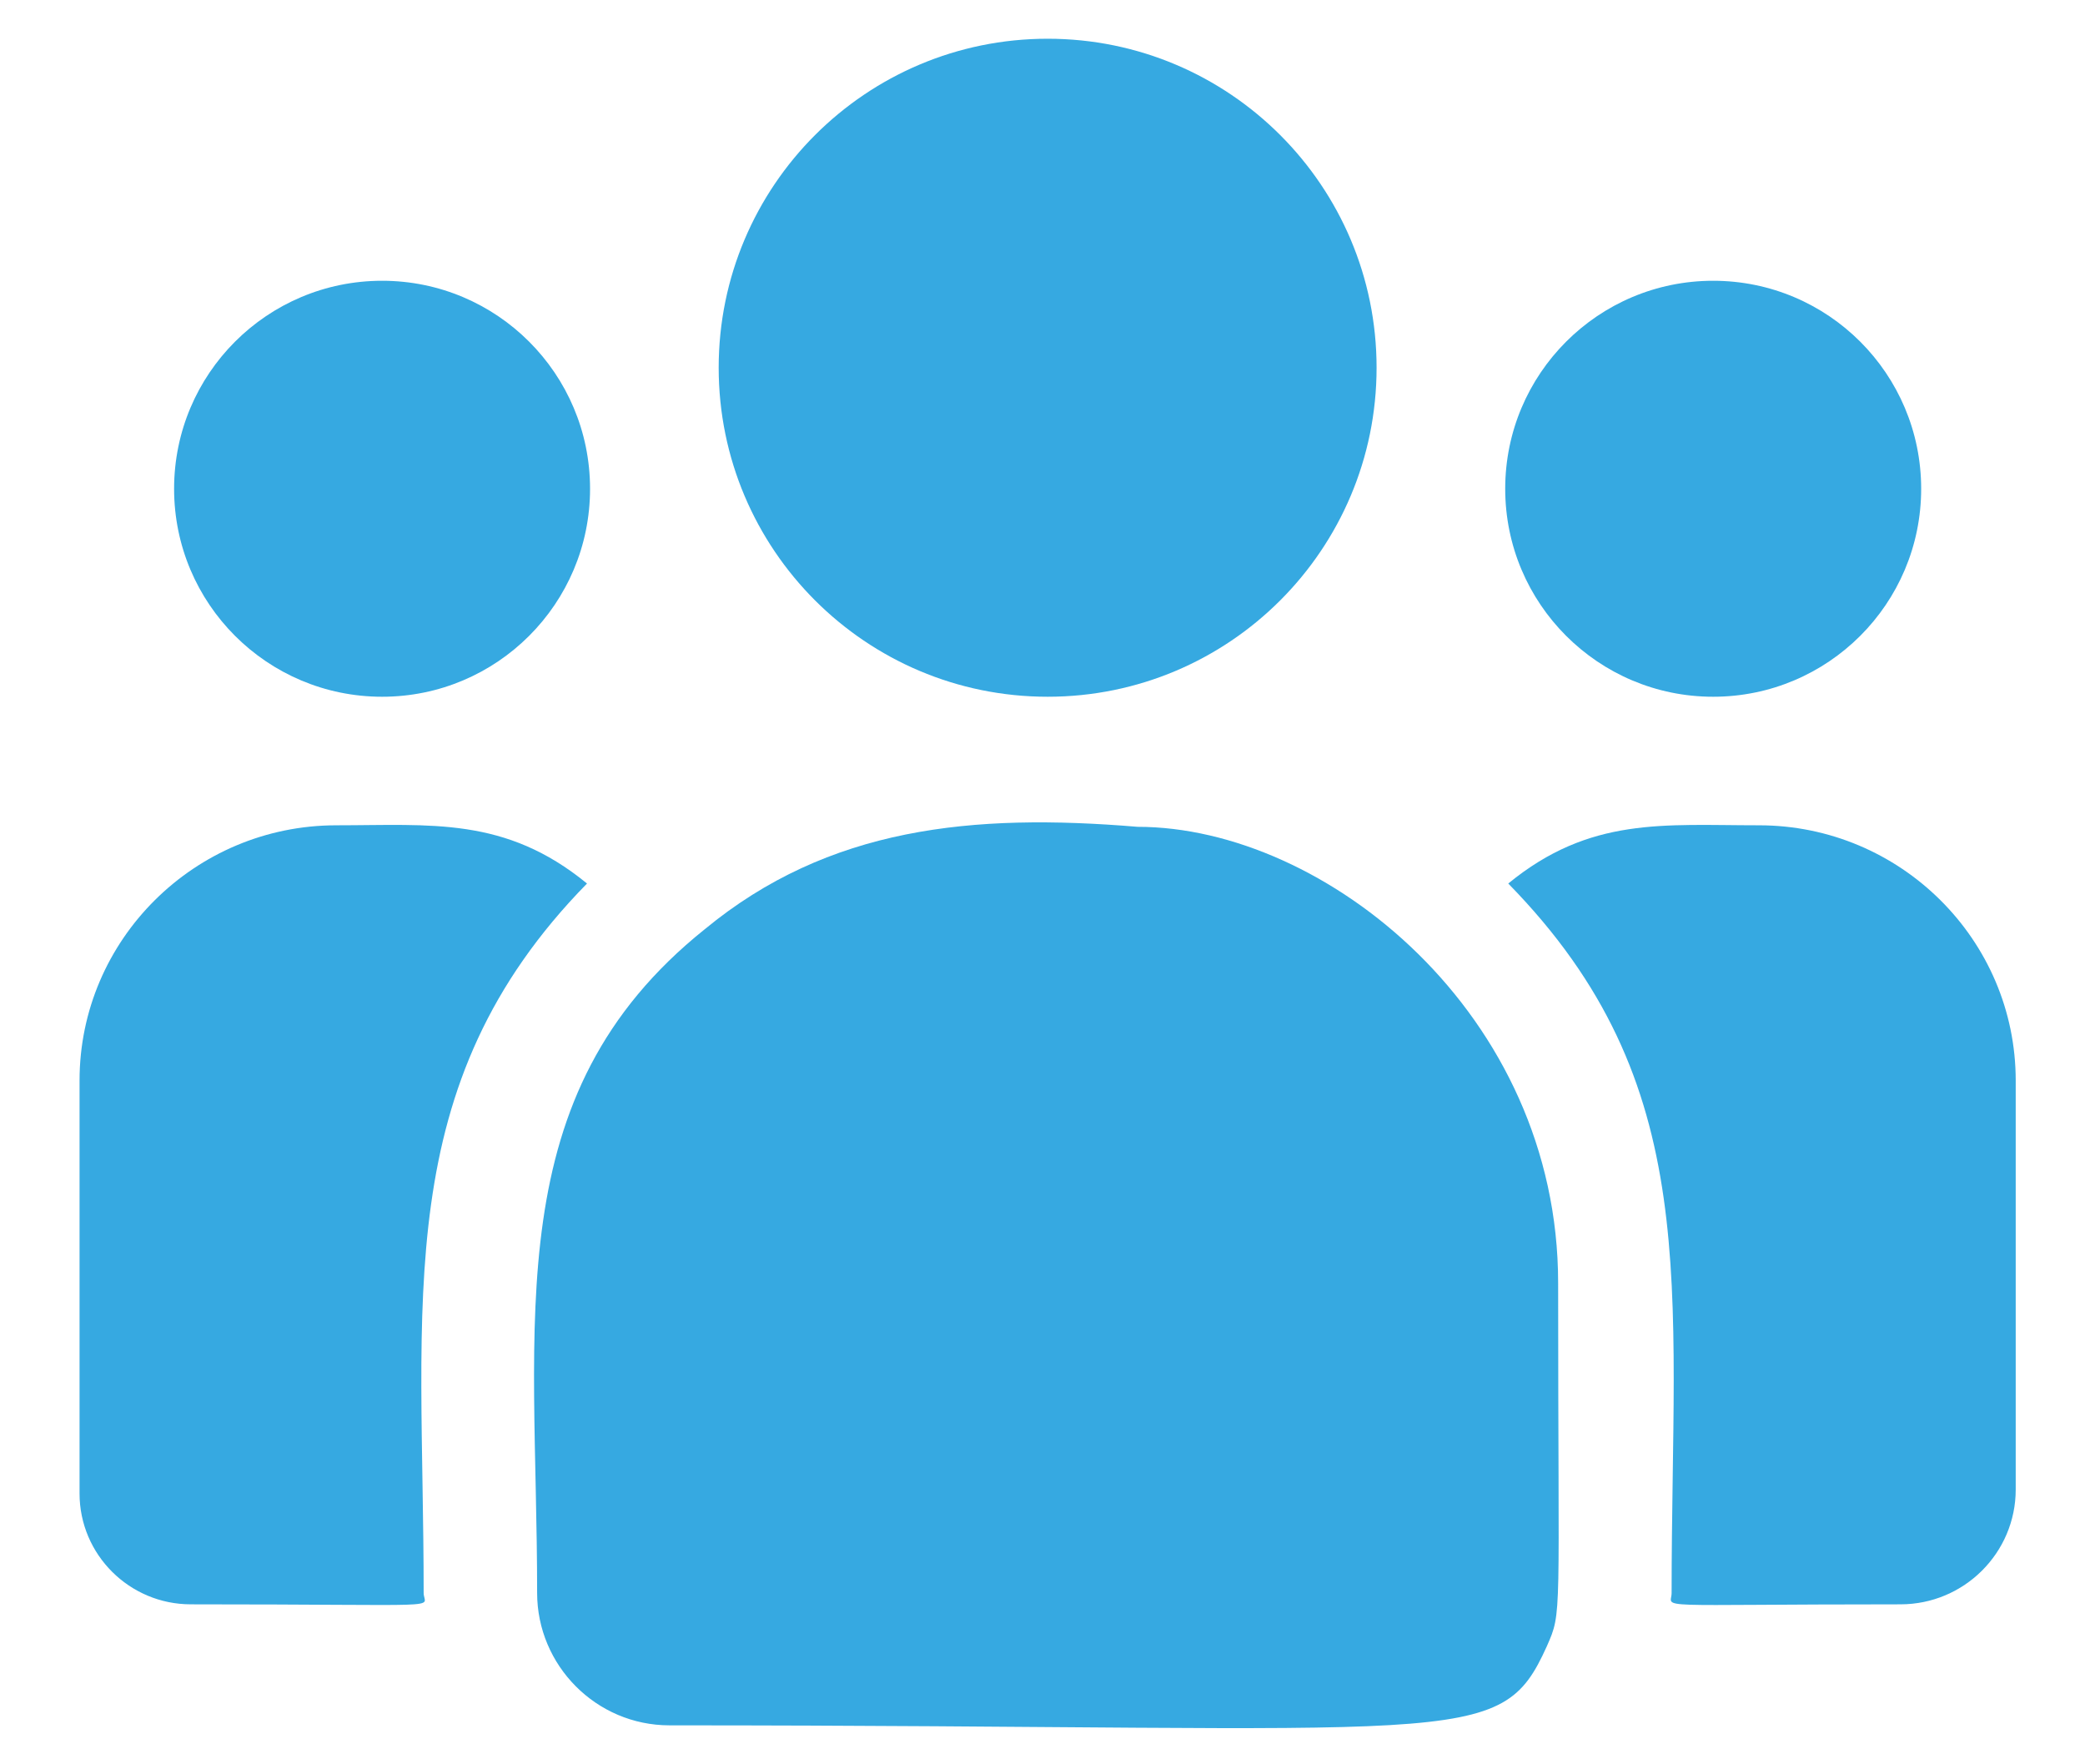
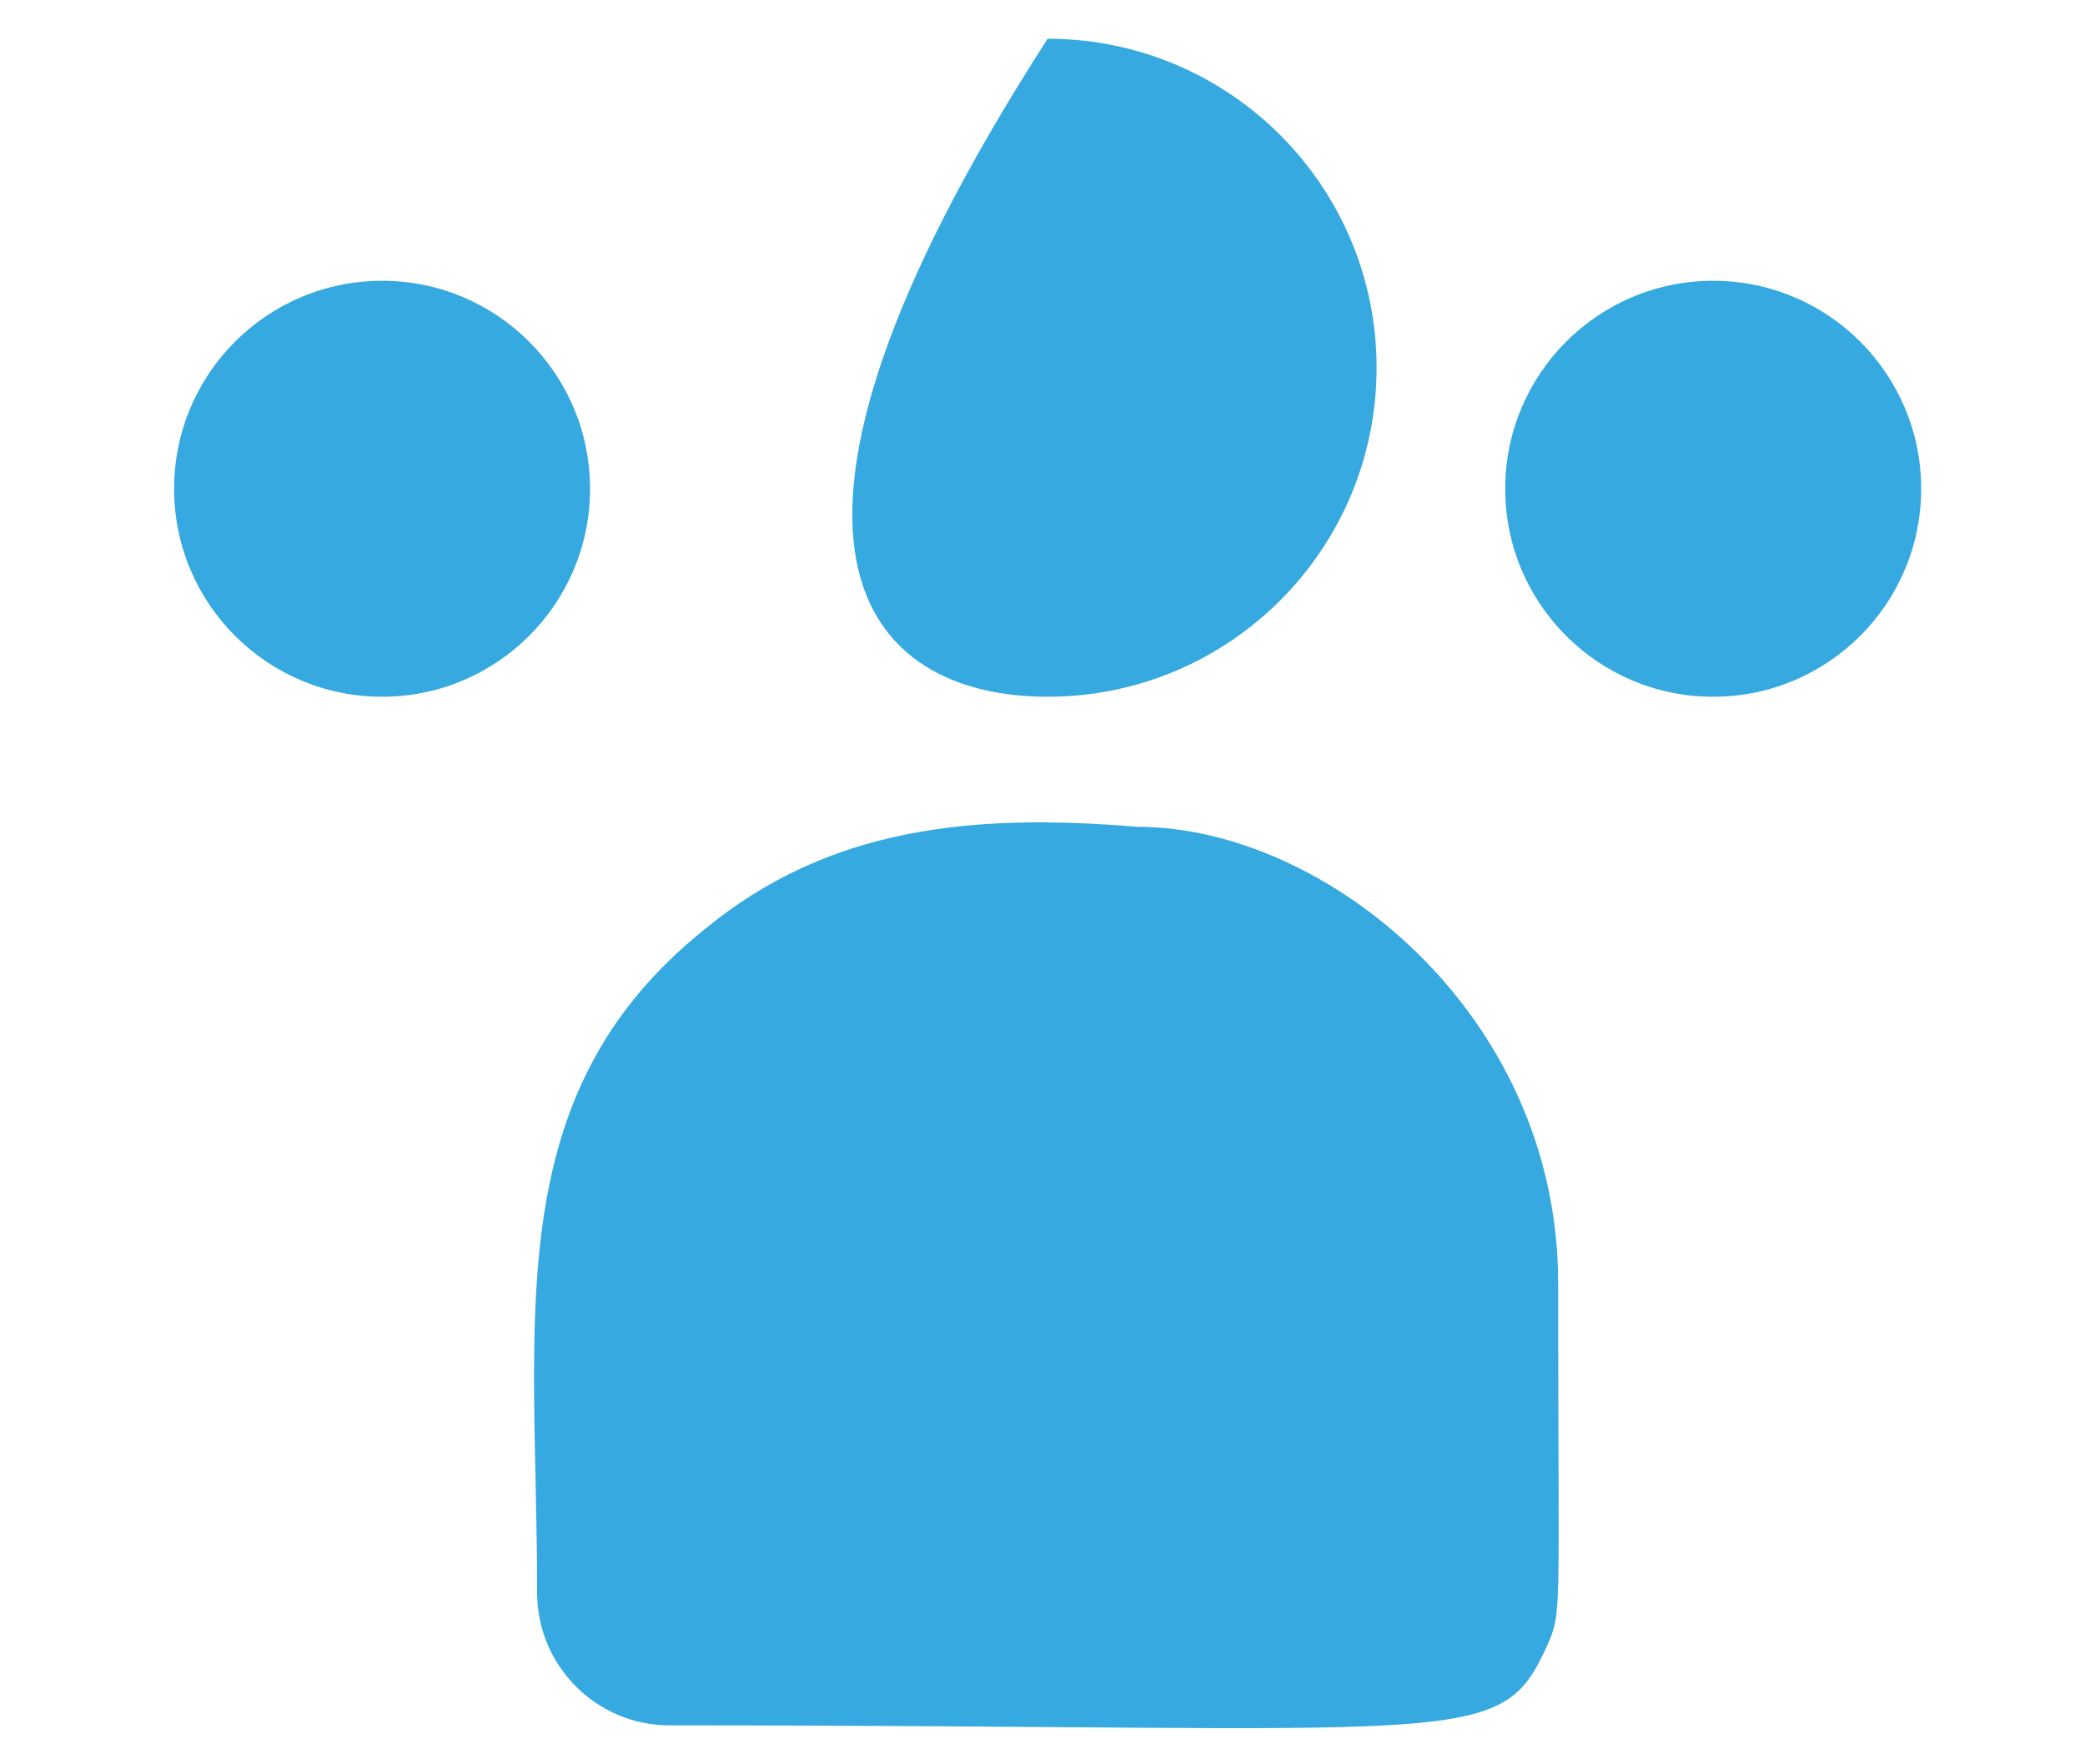
<svg xmlns="http://www.w3.org/2000/svg" width="26" height="22" viewBox="0 0 26 22" fill="none">
-   <path d="M13.064 8.688C15.33 8.688 17.166 6.851 17.166 4.585C17.166 2.32 15.33 0.483 13.064 0.483C10.798 0.483 8.962 2.32 8.962 4.585C8.962 6.851 10.798 8.688 13.064 8.688Z" fill="#36A9E1" />
+   <path d="M13.064 8.688C15.33 8.688 17.166 6.851 17.166 4.585C17.166 2.32 15.33 0.483 13.064 0.483C8.962 6.851 10.798 8.688 13.064 8.688Z" fill="#36A9E1" />
  <path d="M21.363 8.688C22.796 8.688 23.957 7.527 23.957 6.095C23.957 4.662 22.796 3.501 21.363 3.501C19.931 3.501 18.77 4.662 18.77 6.095C18.77 7.527 19.931 8.688 21.363 8.688Z" fill="#36A9E1" />
  <path d="M4.765 8.688C6.197 8.688 7.358 7.527 7.358 6.095C7.358 4.662 6.197 3.501 4.765 3.501C3.332 3.501 2.171 4.662 2.171 6.095C2.171 7.527 3.332 8.688 4.765 8.688Z" fill="#36A9E1" />
-   <path d="M7.32 11.017C6.299 10.18 5.375 10.291 4.194 10.291C2.429 10.291 0.992 11.719 0.992 13.473V18.623C0.992 19.385 1.614 20.005 2.379 20.005C5.681 20.005 5.283 20.065 5.283 19.863C5.283 16.213 4.851 13.537 7.32 11.017Z" fill="#36A9E1" />
  <path d="M14.187 10.31C12.125 10.138 10.333 10.312 8.787 11.588C6.2 13.66 6.698 16.45 6.698 19.863C6.698 20.766 7.433 21.514 8.349 21.514C18.303 21.514 18.699 21.835 19.289 20.528C19.483 20.086 19.43 20.227 19.43 15.998C19.43 12.639 16.522 10.31 14.187 10.31Z" fill="#36A9E1" />
-   <path d="M21.934 10.291C20.747 10.291 19.828 10.181 18.808 11.017C21.258 13.519 20.845 16.012 20.845 19.863C20.845 20.066 20.514 20.005 23.699 20.005C24.492 20.005 25.136 19.363 25.136 18.574V13.474C25.136 11.719 23.699 10.291 21.934 10.291Z" fill="#36A9E1" />
</svg>